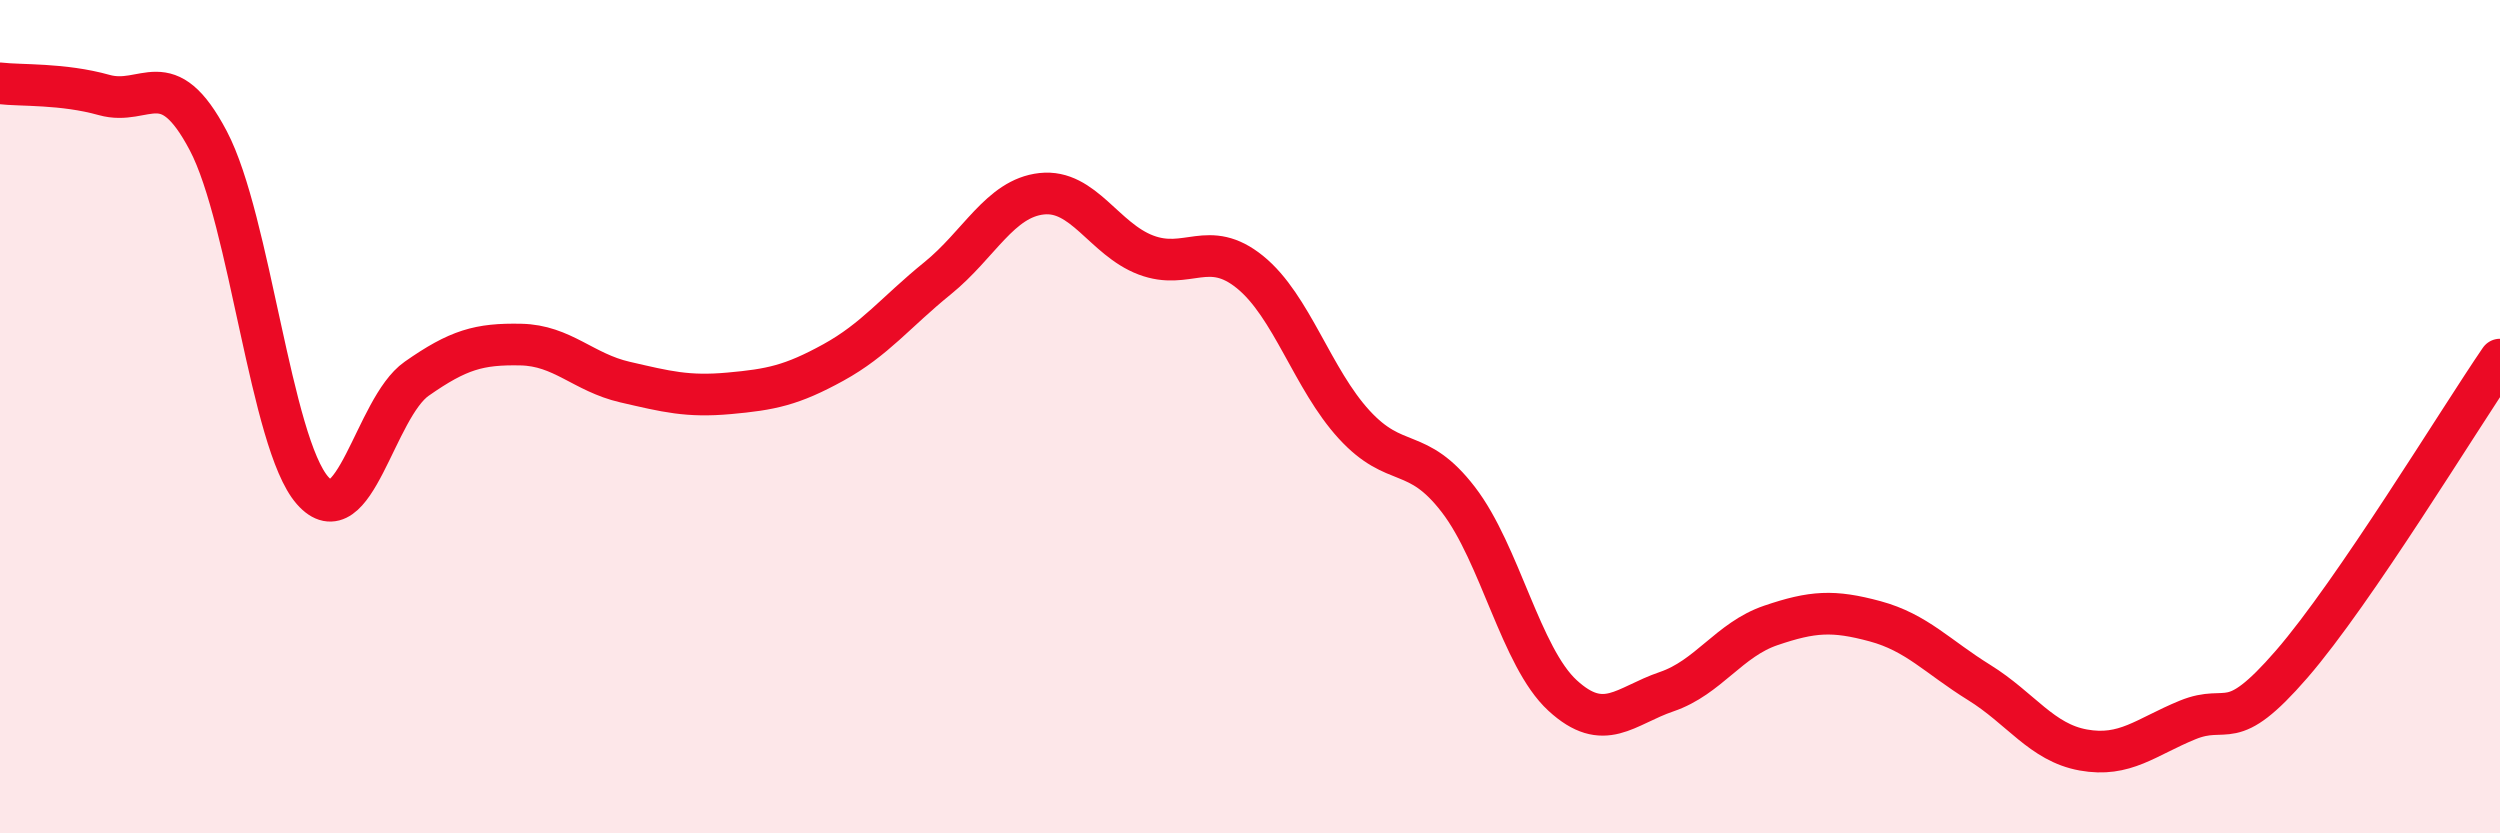
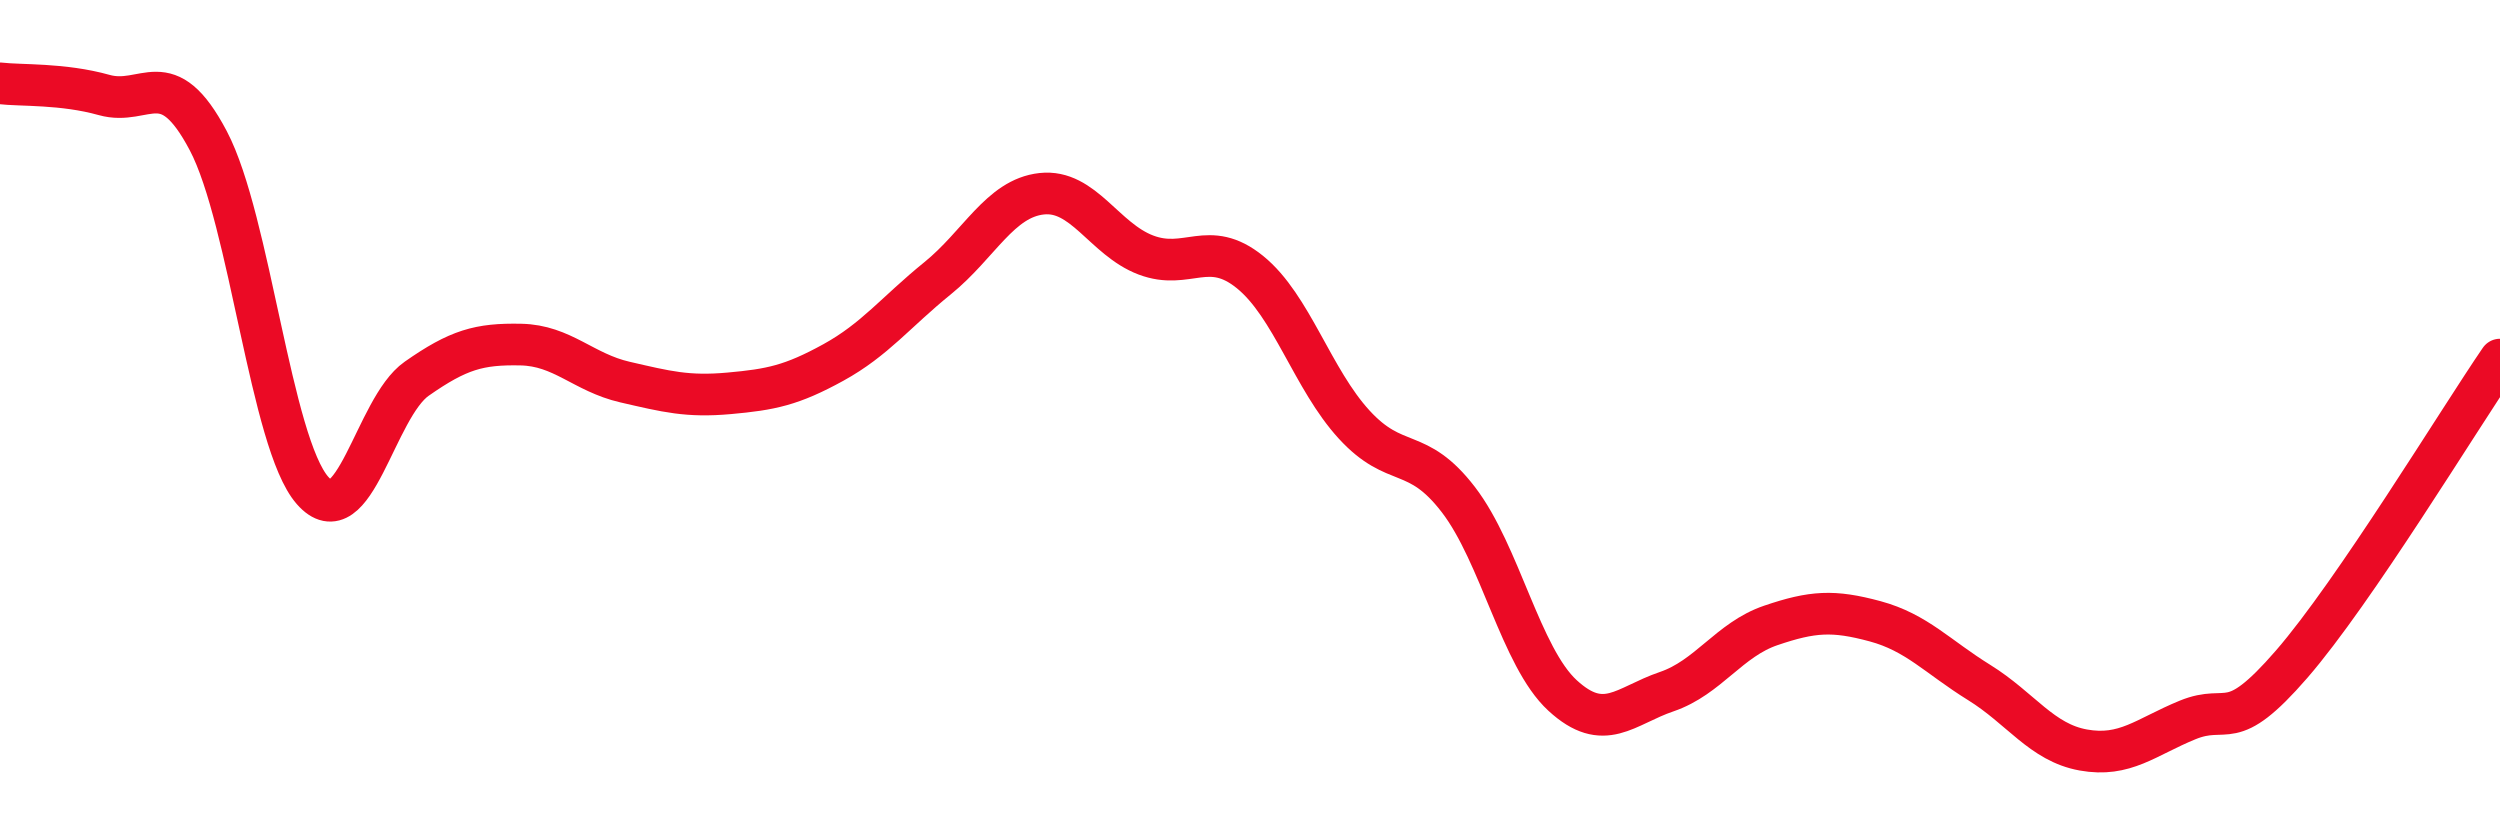
<svg xmlns="http://www.w3.org/2000/svg" width="60" height="20" viewBox="0 0 60 20">
-   <path d="M 0,2 C 0.5,2.06 1.5,2 2.5,2.28 C 3.5,2.56 4,1.48 5,3.38 C 6,5.28 6.5,10.63 7.5,11.77 C 8.5,12.91 9,9.79 10,9.09 C 11,8.39 11.5,8.25 12.5,8.27 C 13.5,8.29 14,8.94 15,9.17 C 16,9.4 16.5,9.53 17.5,9.44 C 18.5,9.35 19,9.25 20,8.7 C 21,8.15 21.5,7.49 22.5,6.68 C 23.5,5.87 24,4.76 25,4.65 C 26,4.54 26.5,5.74 27.5,6.12 C 28.5,6.5 29,5.72 30,6.53 C 31,7.34 31.5,9.1 32.5,10.19 C 33.5,11.28 34,10.69 35,11.99 C 36,13.29 36.5,15.77 37.5,16.69 C 38.5,17.61 39,16.94 40,16.6 C 41,16.26 41.5,15.35 42.5,15.01 C 43.5,14.67 44,14.64 45,14.91 C 46,15.18 46.5,15.76 47.5,16.38 C 48.5,17 49,17.82 50,18 C 51,18.18 51.5,17.69 52.5,17.28 C 53.5,16.87 53.5,17.67 55,15.94 C 56.5,14.21 59,10.09 60,8.63L60 20L0 20Z" fill="#EB0A25" opacity="0.1" stroke-linecap="round" stroke-linejoin="round" />
  <path d="M 0,2 C 0.5,2.06 1.5,2 2.5,2.28 C 3.5,2.56 4,1.48 5,3.38 C 6,5.28 6.5,10.63 7.5,11.77 C 8.5,12.91 9,9.79 10,9.09 C 11,8.39 11.5,8.25 12.5,8.27 C 13.5,8.29 14,8.94 15,9.17 C 16,9.4 16.5,9.53 17.5,9.44 C 18.5,9.35 19,9.25 20,8.7 C 21,8.15 21.5,7.49 22.5,6.68 C 23.5,5.87 24,4.76 25,4.65 C 26,4.54 26.5,5.74 27.5,6.12 C 28.5,6.5 29,5.72 30,6.53 C 31,7.34 31.5,9.1 32.5,10.19 C 33.5,11.28 34,10.69 35,11.99 C 36,13.29 36.5,15.77 37.5,16.69 C 38.5,17.61 39,16.94 40,16.6 C 41,16.26 41.5,15.35 42.5,15.01 C 43.5,14.67 44,14.64 45,14.91 C 46,15.18 46.5,15.76 47.5,16.38 C 48.5,17 49,17.82 50,18 C 51,18.18 51.5,17.69 52.5,17.28 C 53.5,16.87 53.5,17.67 55,15.94 C 56.5,14.21 59,10.09 60,8.63" stroke="#EB0A25" stroke-width="1" fill="none" stroke-linecap="round" stroke-linejoin="round" />
</svg>